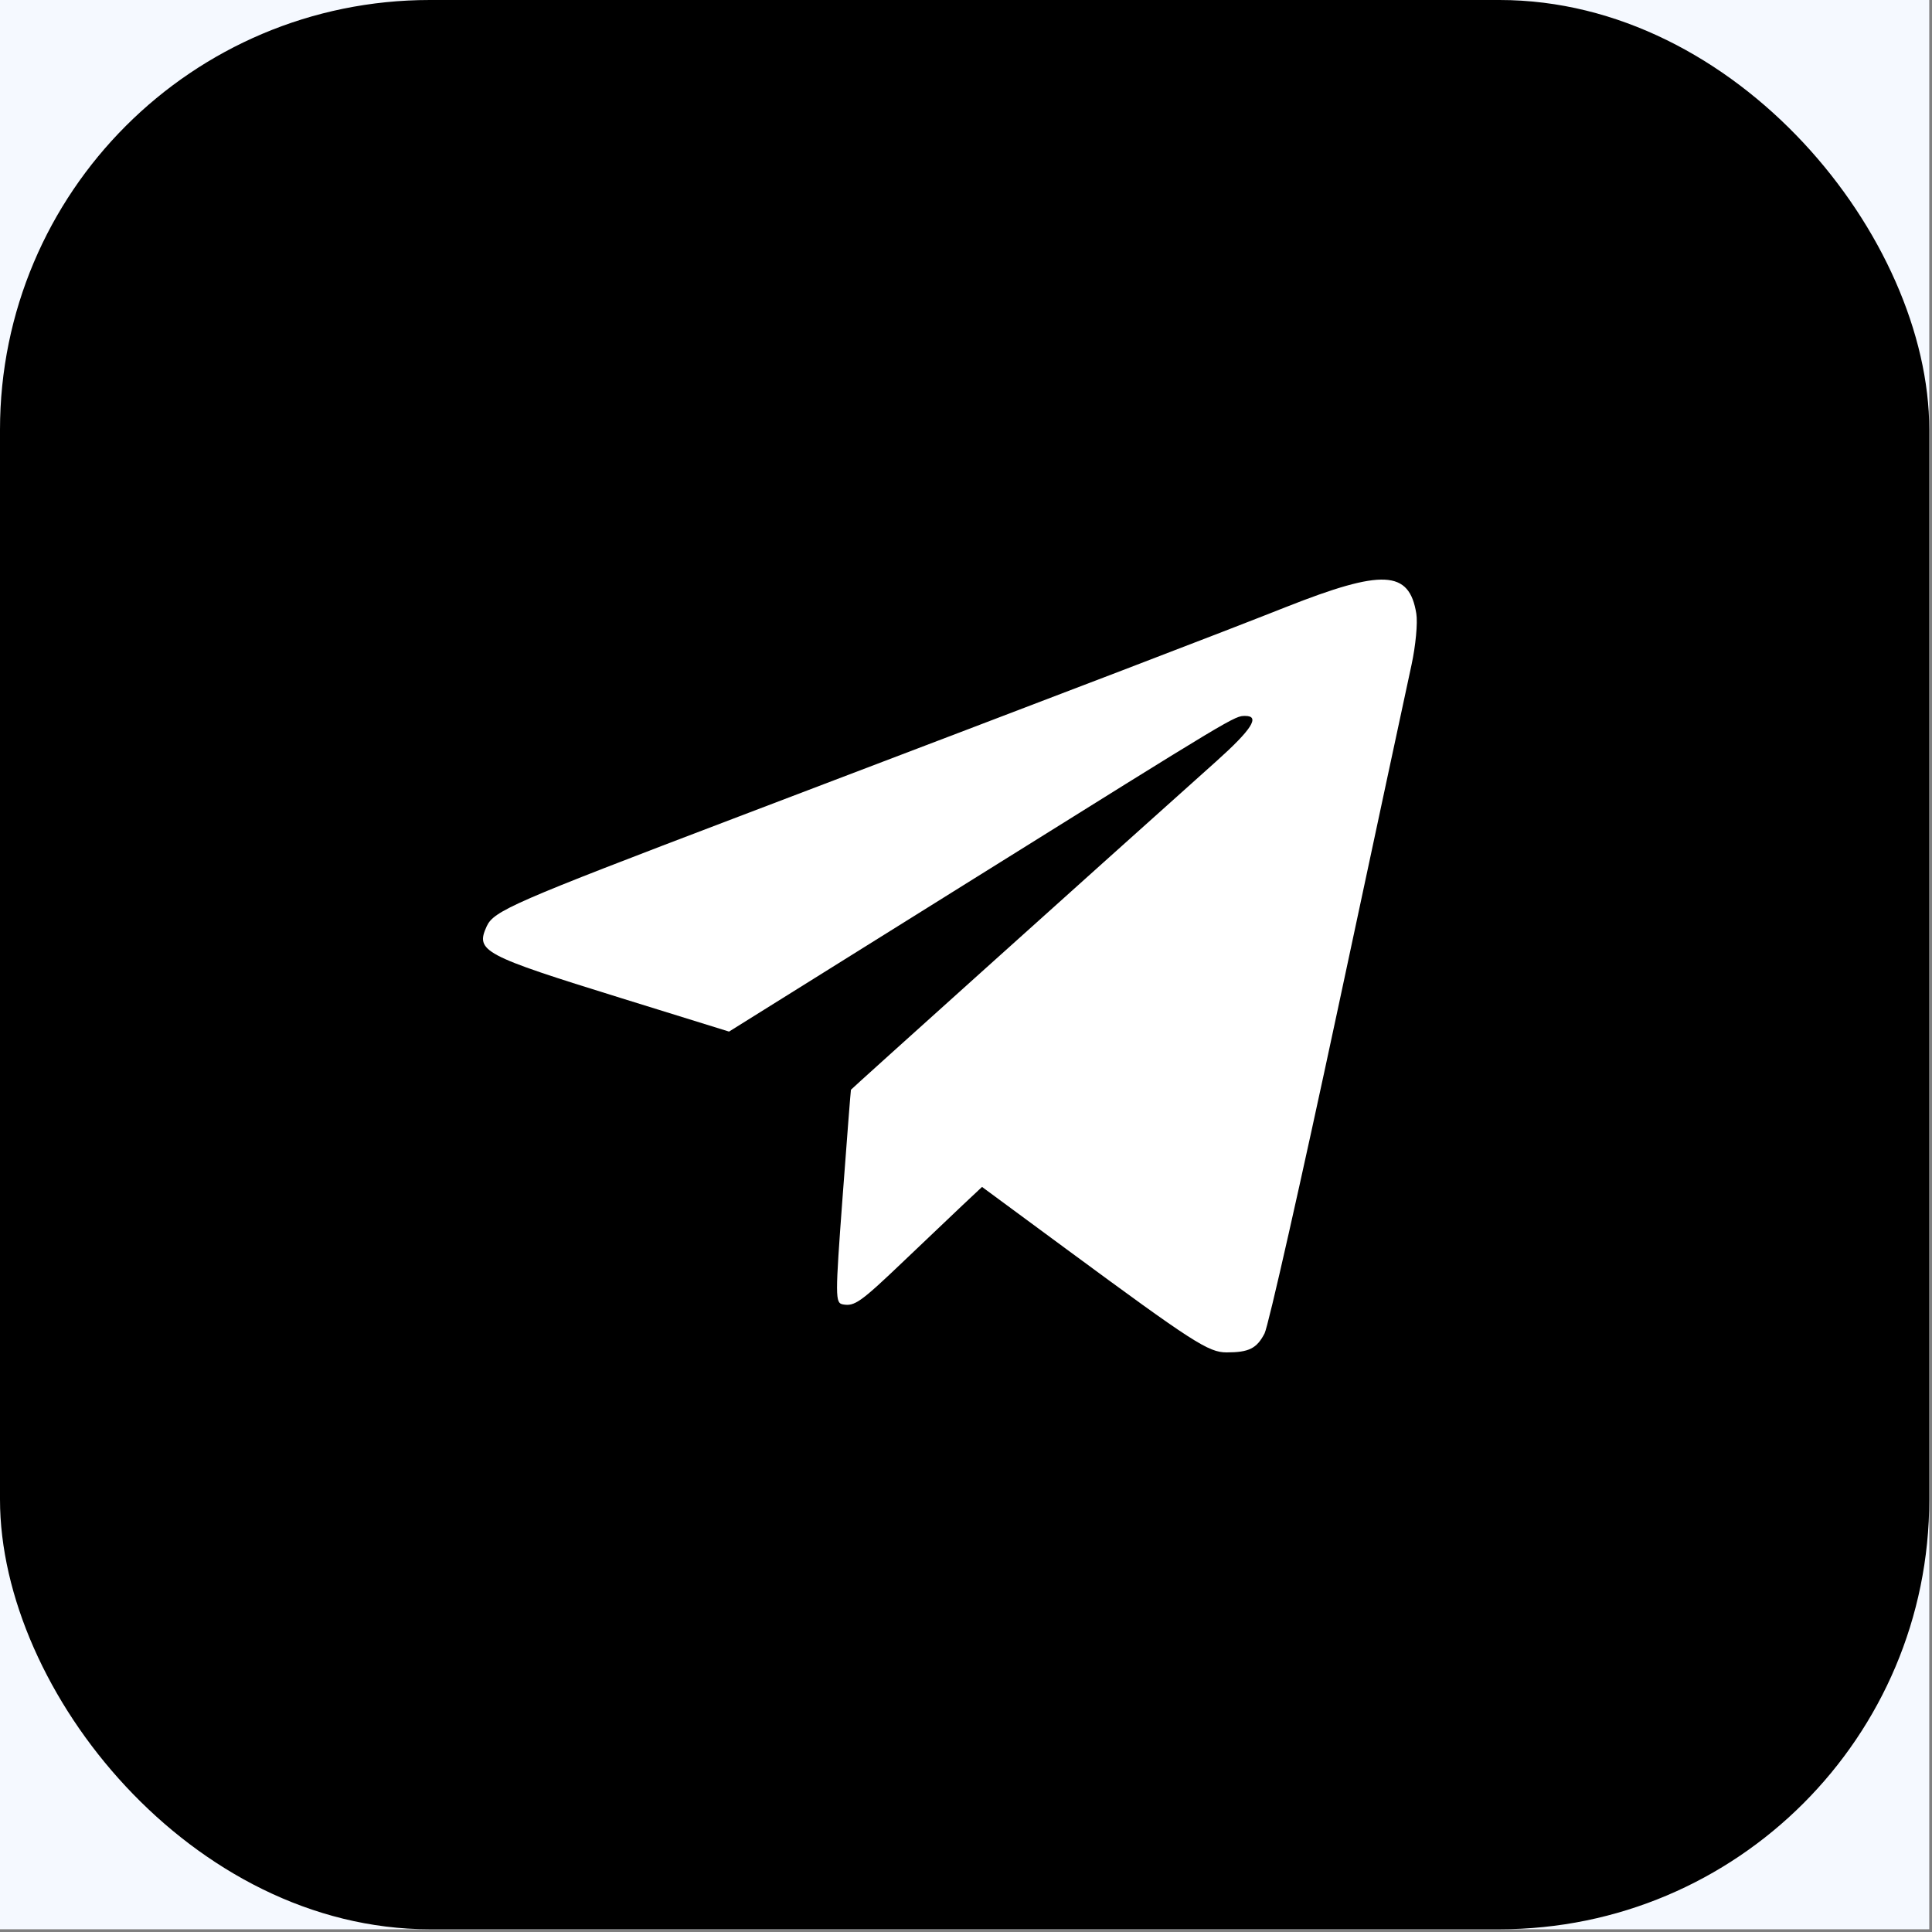
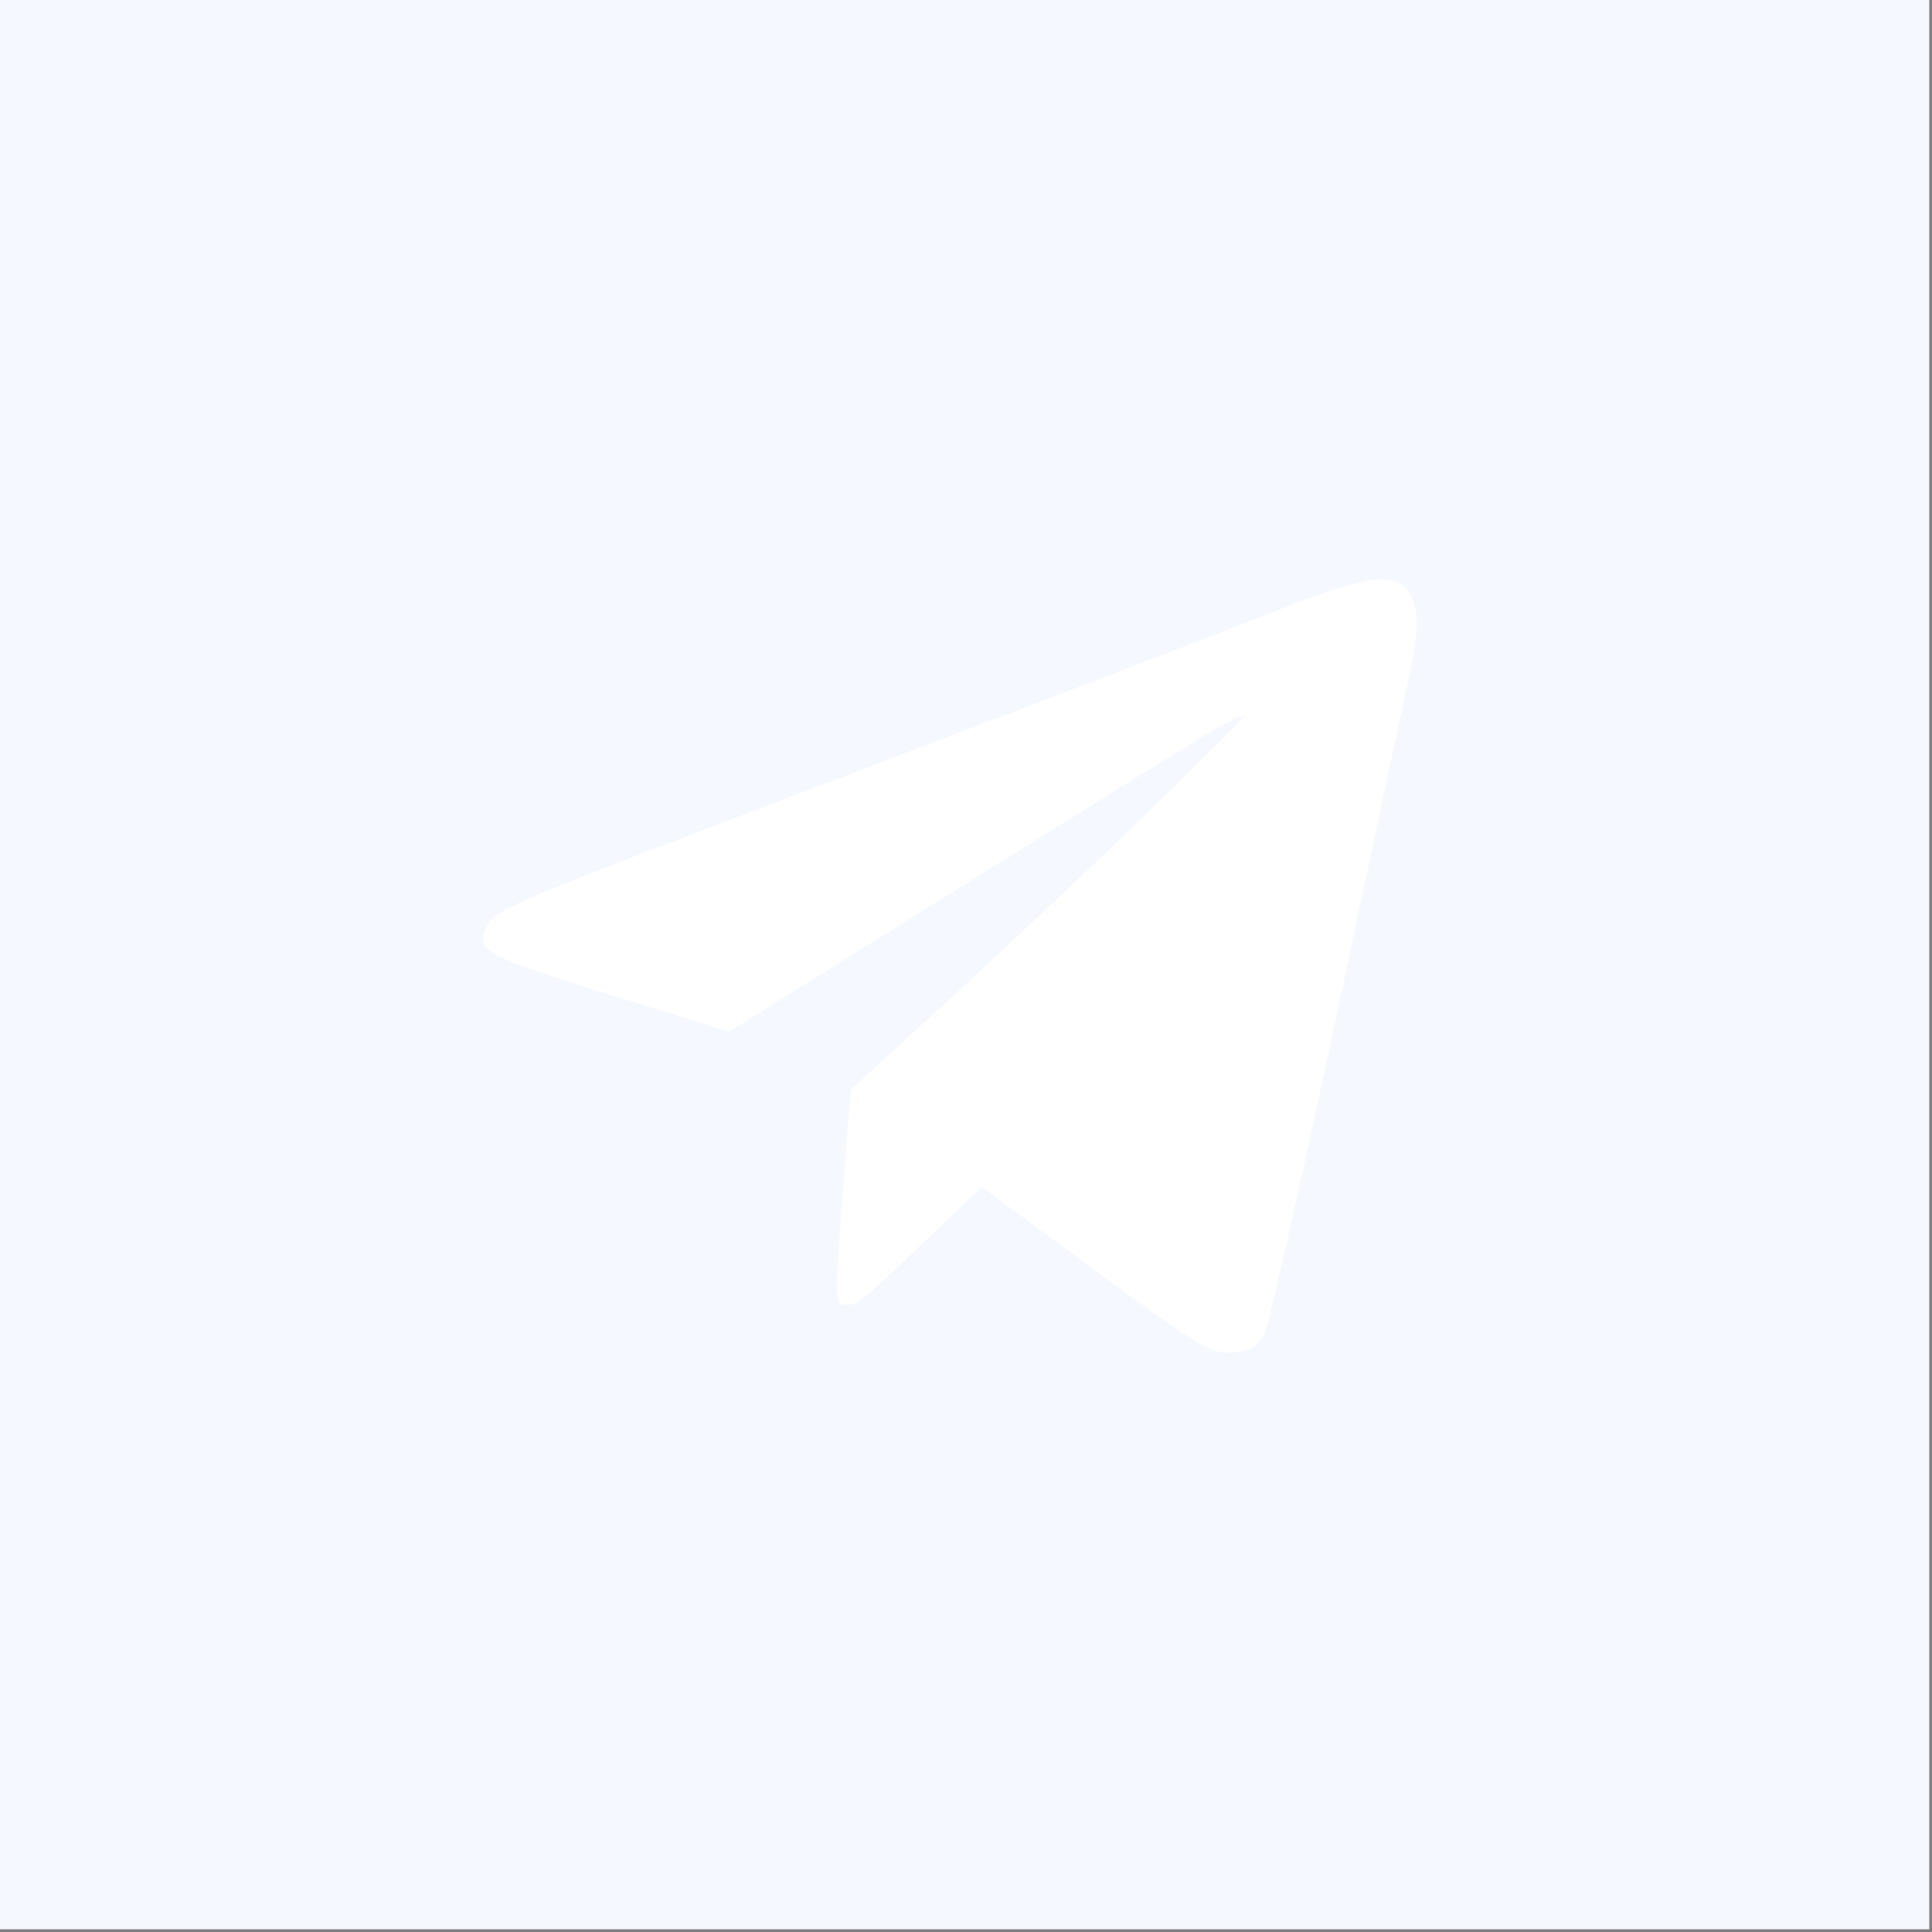
<svg xmlns="http://www.w3.org/2000/svg" width="60" height="60" viewBox="0 0 60 60" fill="none">
  <rect x="0" y="0" width="60" height="60" fill="#808080" stroke="none" />
  <g clip-path="url(#clip0_2891_710)">
    <rect width="59.915" height="59.915" fill="#F5F9FF" />
-     <rect width="59.915" height="59.915" rx="13.347" fill="black" />
-     <path fill-rule="evenodd" clip-rule="evenodd" d="M39.93 18.855C37.763 19.712 34.26 21.053 22.921 25.367C15.929 28.027 15.335 28.287 15.114 28.769C14.762 29.542 14.987 29.662 19.299 31L22.641 32.037L30.222 27.303C38.426 22.18 38.336 22.234 38.674 22.234C39.144 22.234 38.871 22.66 37.767 23.648C33.727 27.264 26.438 33.817 26.427 33.843C26.419 33.86 26.303 35.356 26.168 37.168C25.936 40.291 25.936 40.465 26.177 40.509C26.543 40.575 26.724 40.446 28.081 39.151C28.751 38.511 29.569 37.734 29.898 37.424L30.498 36.861L33.124 38.797C37.051 41.691 37.53 42 38.094 42C38.786 42 39.03 41.878 39.272 41.411C39.388 41.187 40.409 36.665 41.542 31.363C42.675 26.06 43.707 21.238 43.836 20.648C43.964 20.058 44.032 19.342 43.985 19.056C43.766 17.705 42.944 17.664 39.93 18.855Z" fill="white" />
+     <path fill-rule="evenodd" clip-rule="evenodd" d="M39.93 18.855C37.763 19.712 34.26 21.053 22.921 25.367C15.929 28.027 15.335 28.287 15.114 28.769C14.762 29.542 14.987 29.662 19.299 31L22.641 32.037L30.222 27.303C38.426 22.18 38.336 22.234 38.674 22.234C33.727 27.264 26.438 33.817 26.427 33.843C26.419 33.86 26.303 35.356 26.168 37.168C25.936 40.291 25.936 40.465 26.177 40.509C26.543 40.575 26.724 40.446 28.081 39.151C28.751 38.511 29.569 37.734 29.898 37.424L30.498 36.861L33.124 38.797C37.051 41.691 37.53 42 38.094 42C38.786 42 39.03 41.878 39.272 41.411C39.388 41.187 40.409 36.665 41.542 31.363C42.675 26.06 43.707 21.238 43.836 20.648C43.964 20.058 44.032 19.342 43.985 19.056C43.766 17.705 42.944 17.664 39.93 18.855Z" fill="white" />
  </g>
  <defs>
    <clipPath id="clip0_2891_710">
      <rect width="59.915" height="59.915" fill="white" />
    </clipPath>
  </defs>
</svg>